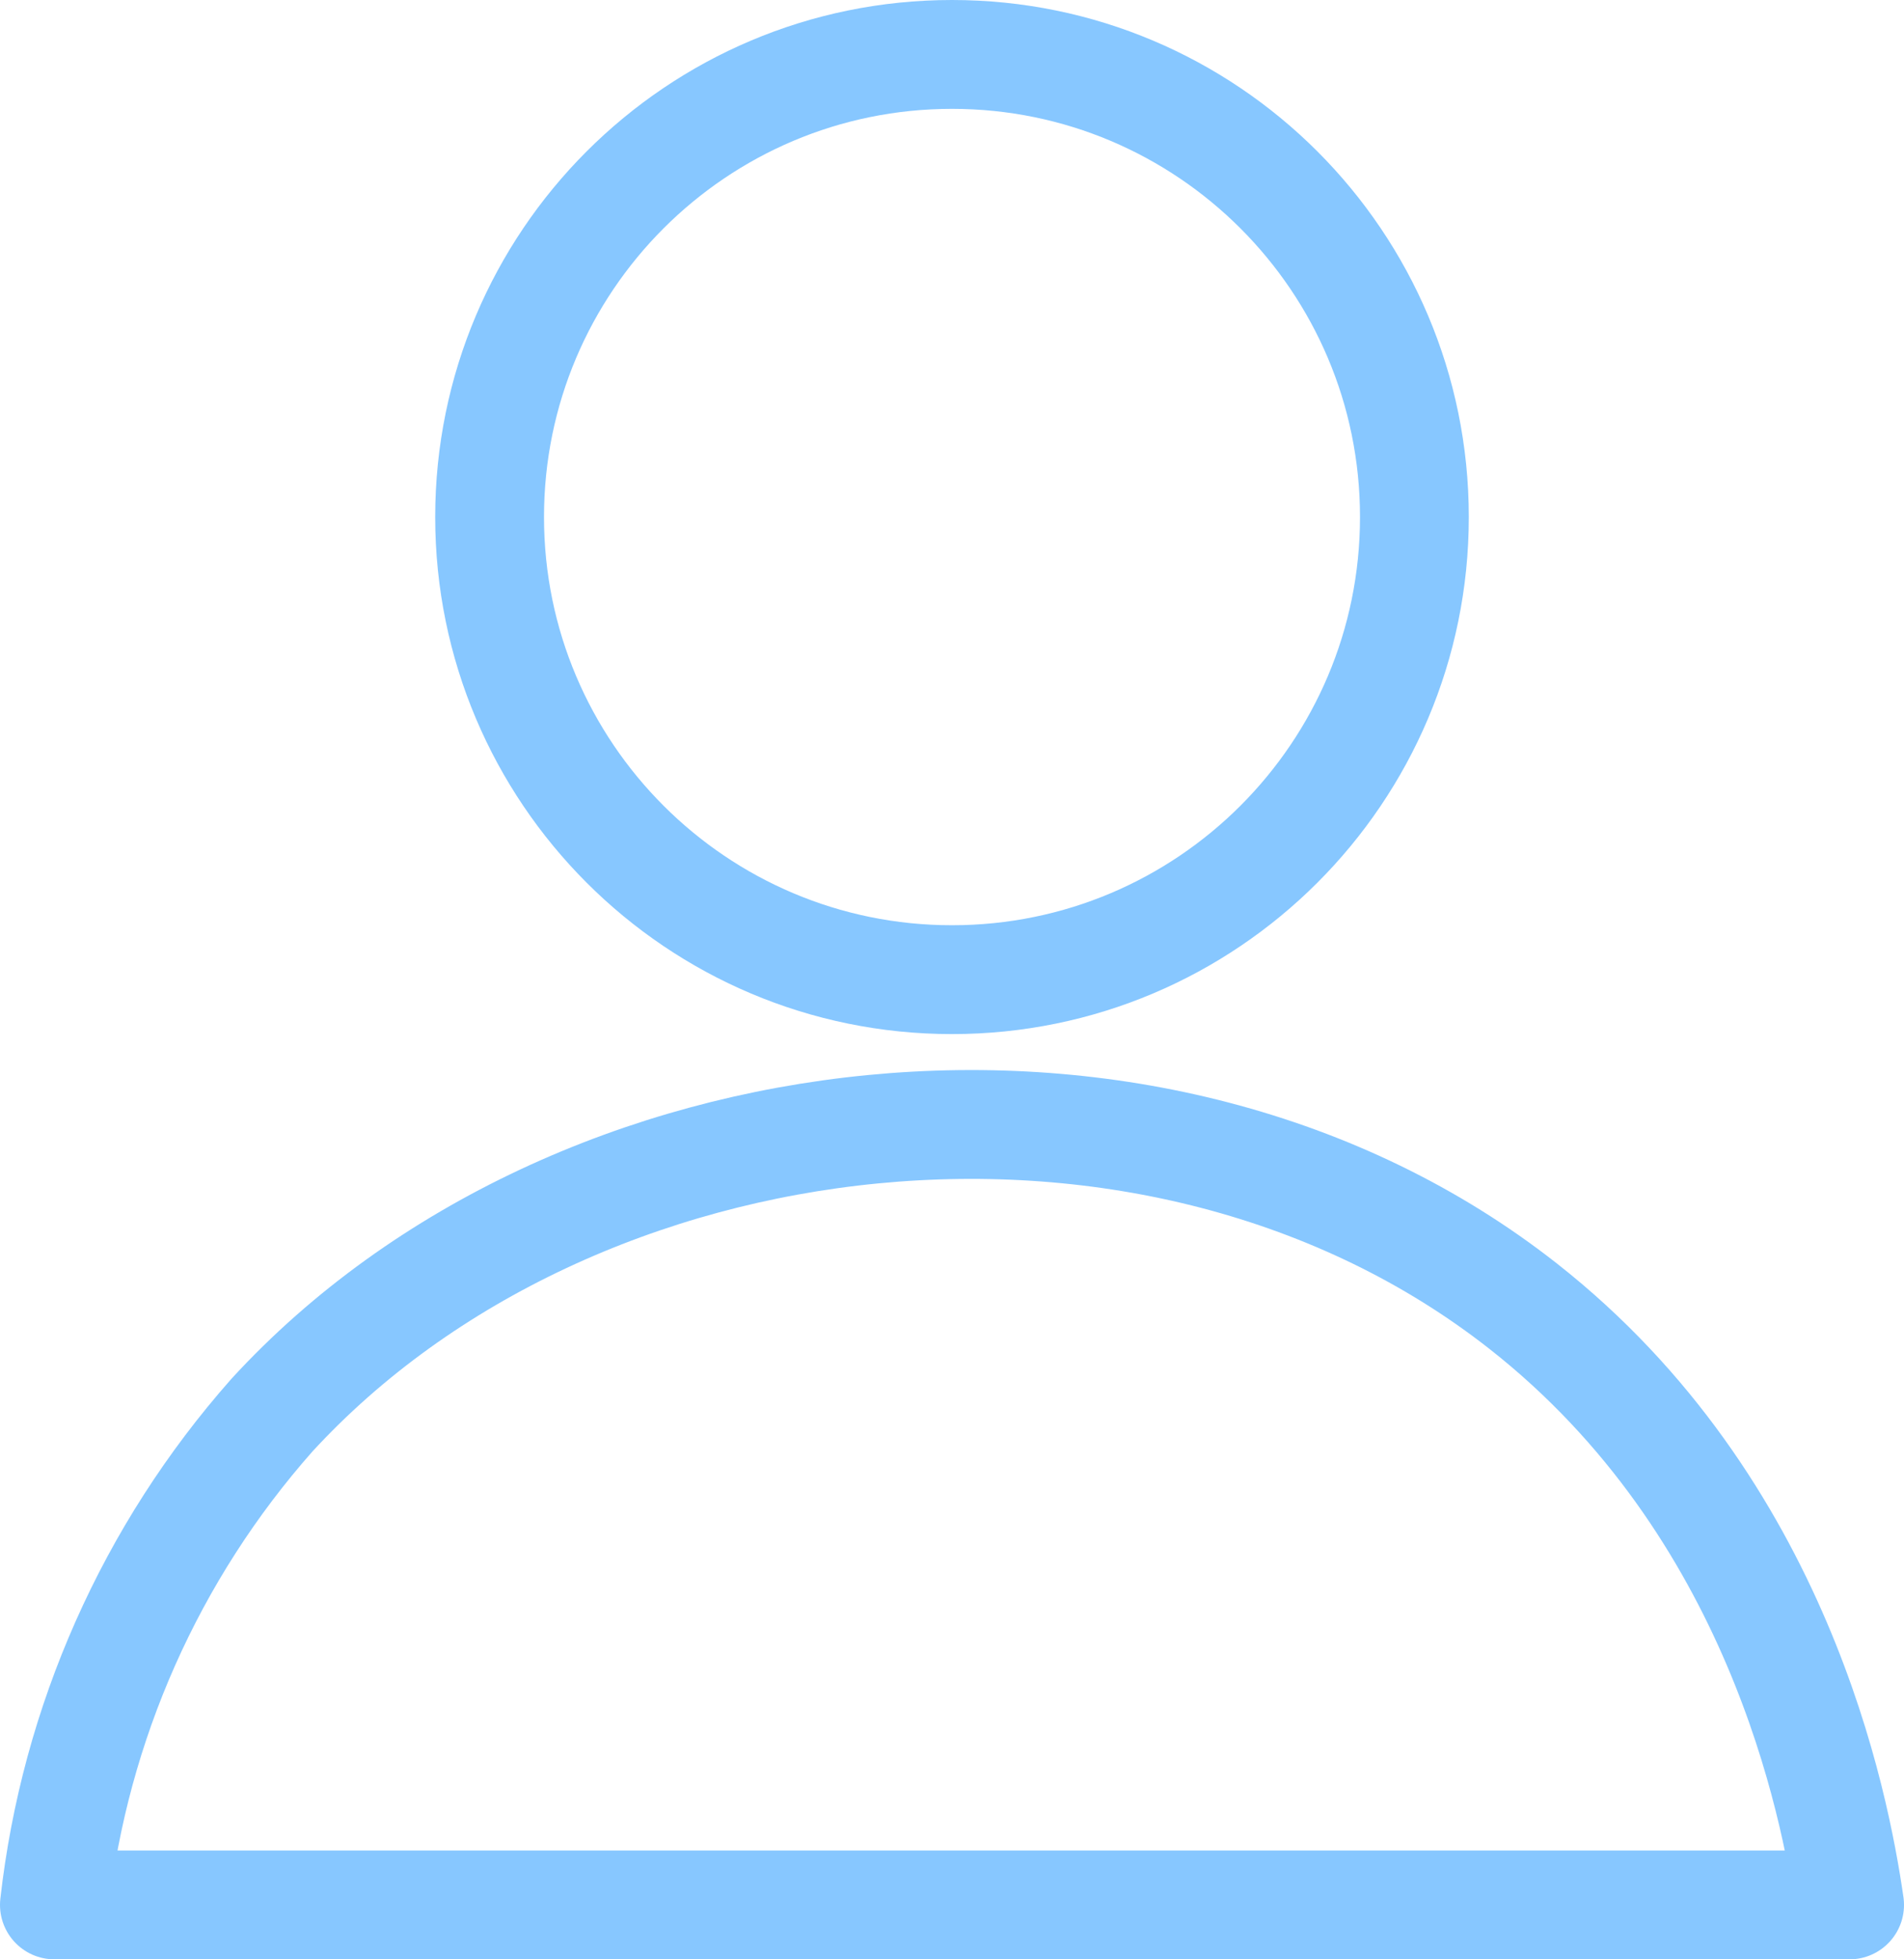
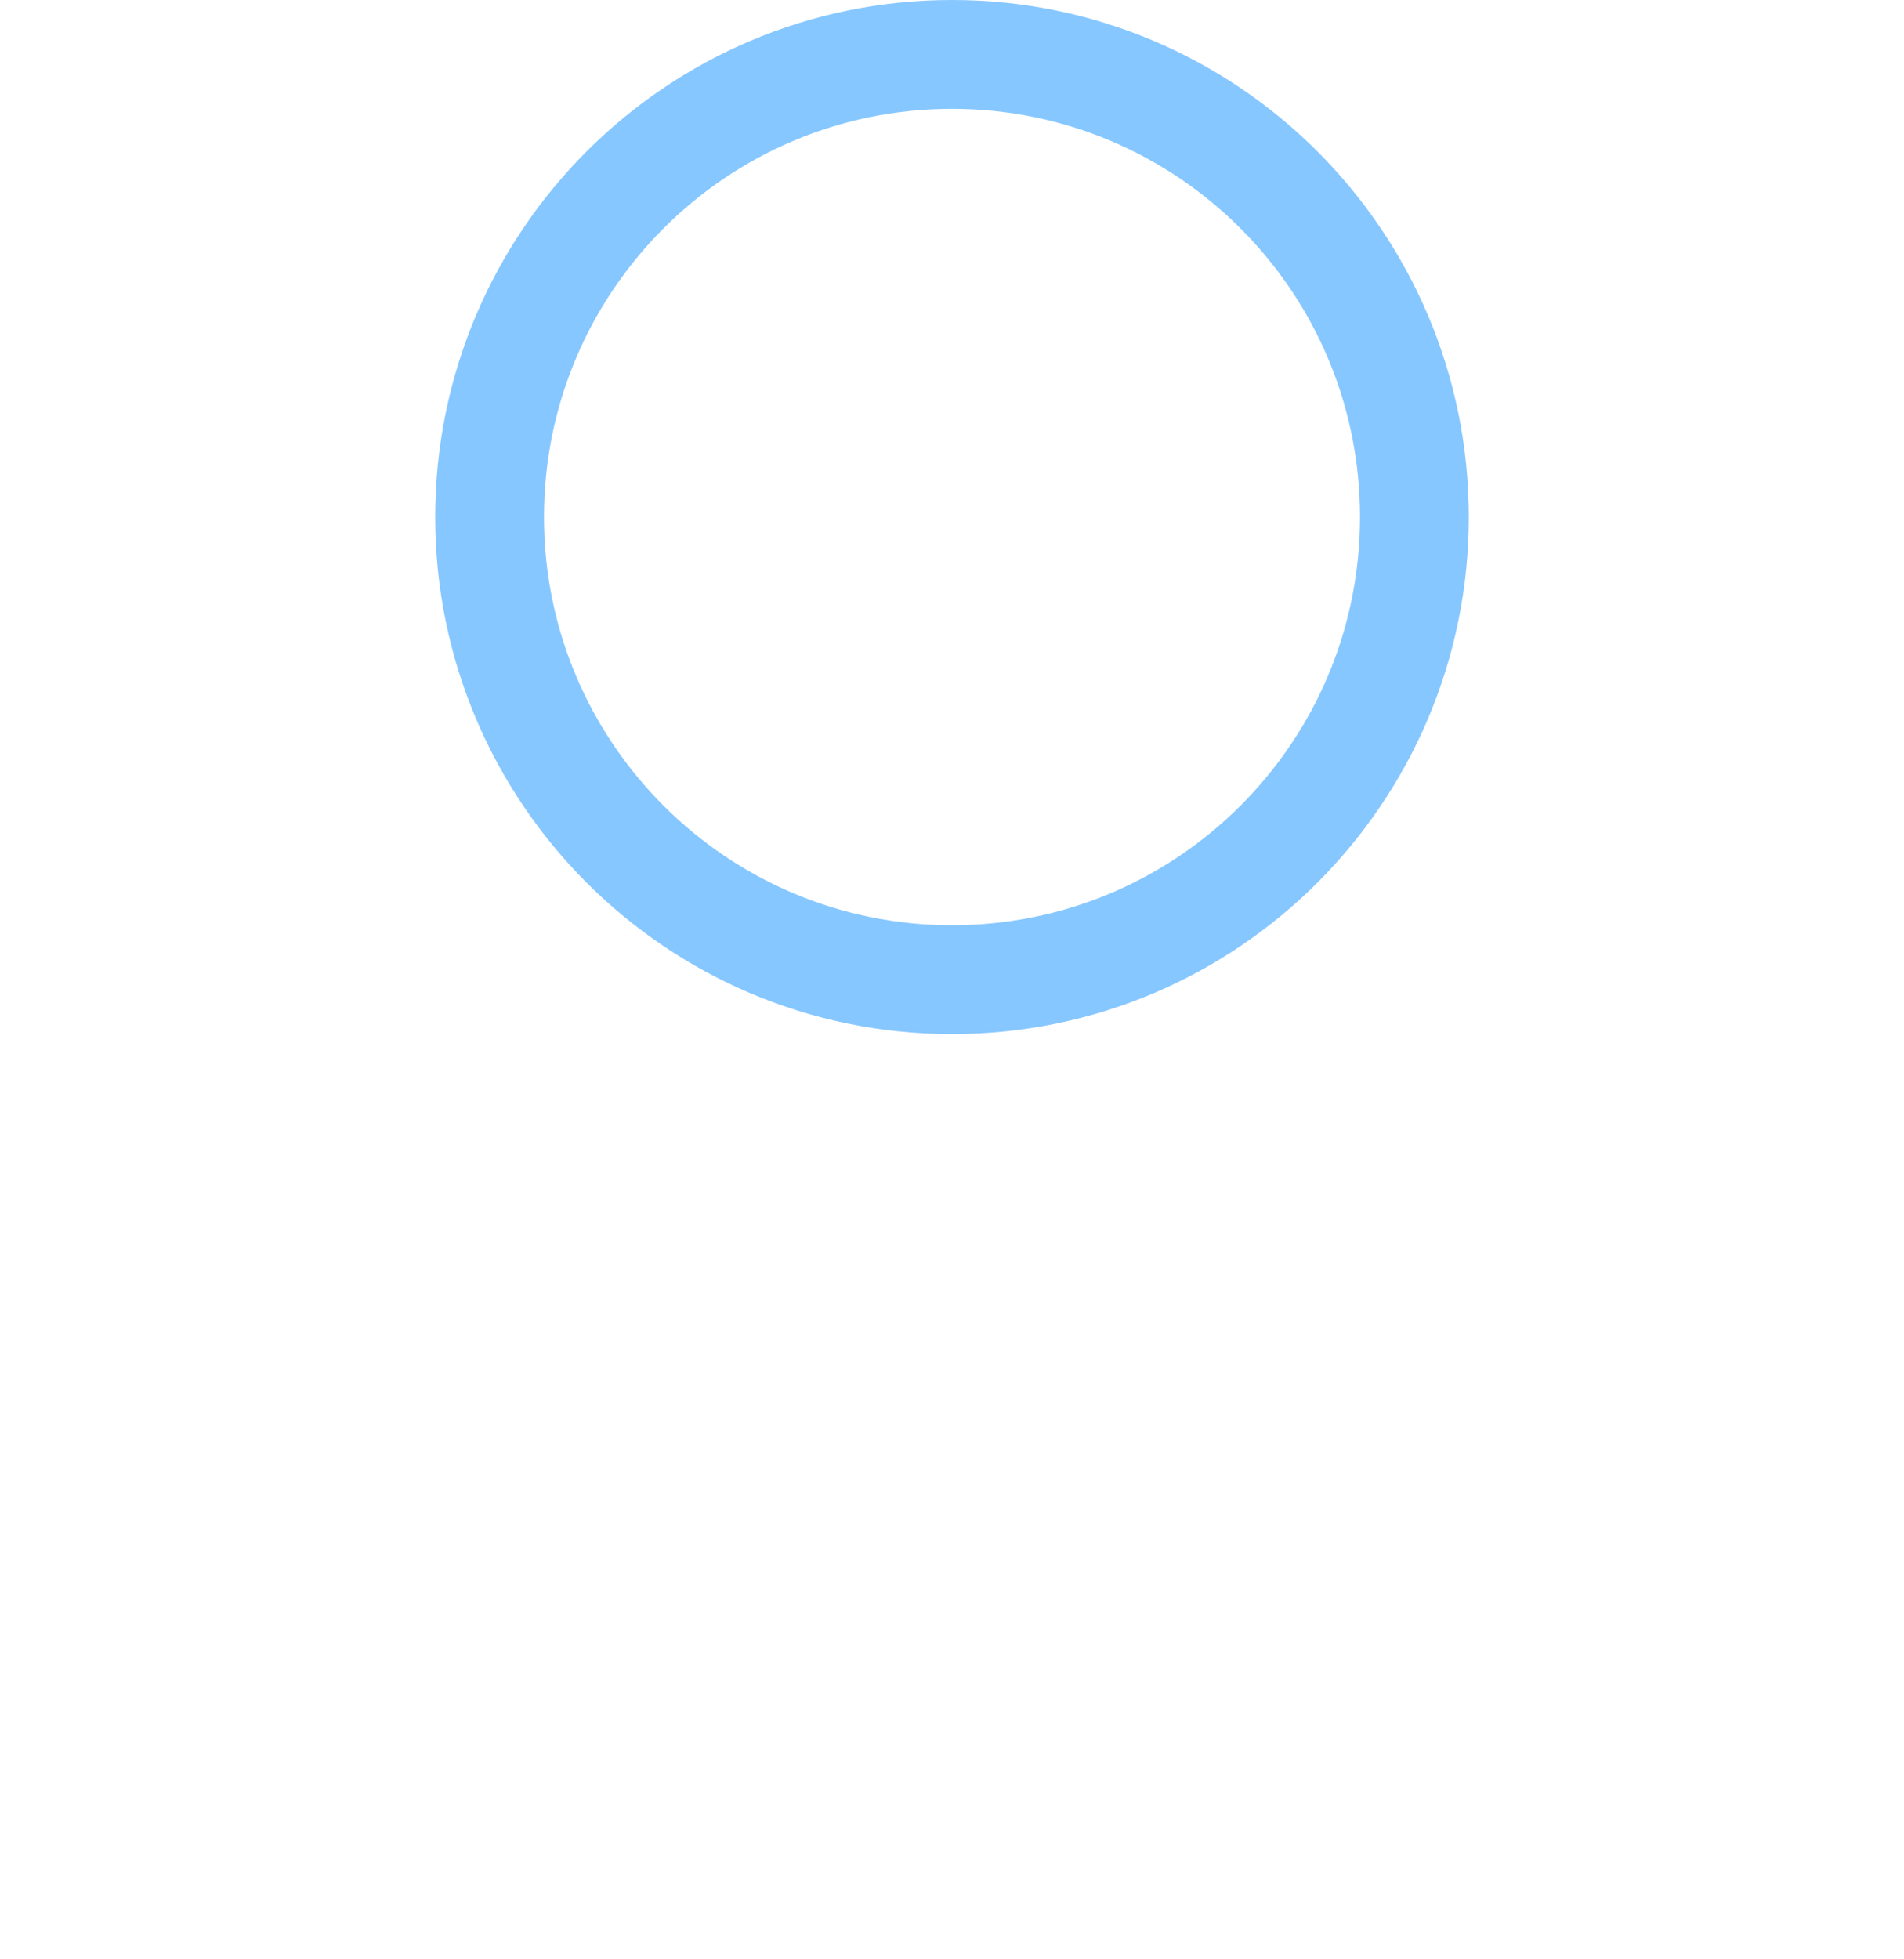
<svg xmlns="http://www.w3.org/2000/svg" width="35" height="36" viewBox="0 0 35 36" fill="none">
  <path d="M17.5 18C22.194 18 26 14.194 26 9.5C26 4.806 22.194 1 17.5 1C12.806 1 9 4.806 9 9.5C9 14.194 12.806 18 17.5 18Z" stroke="#87C7FF" stroke-width="2" stroke-linejoin="round" />
-   <path d="M1 35C1.376 31.66 2.773 28.517 5 26C10.55 19.961 21.25 18.7 28 24C32.69 27.684 33.736 33.172 34 35H1Z" stroke="#87C7FF" stroke-width="2" stroke-linejoin="round" />
</svg>